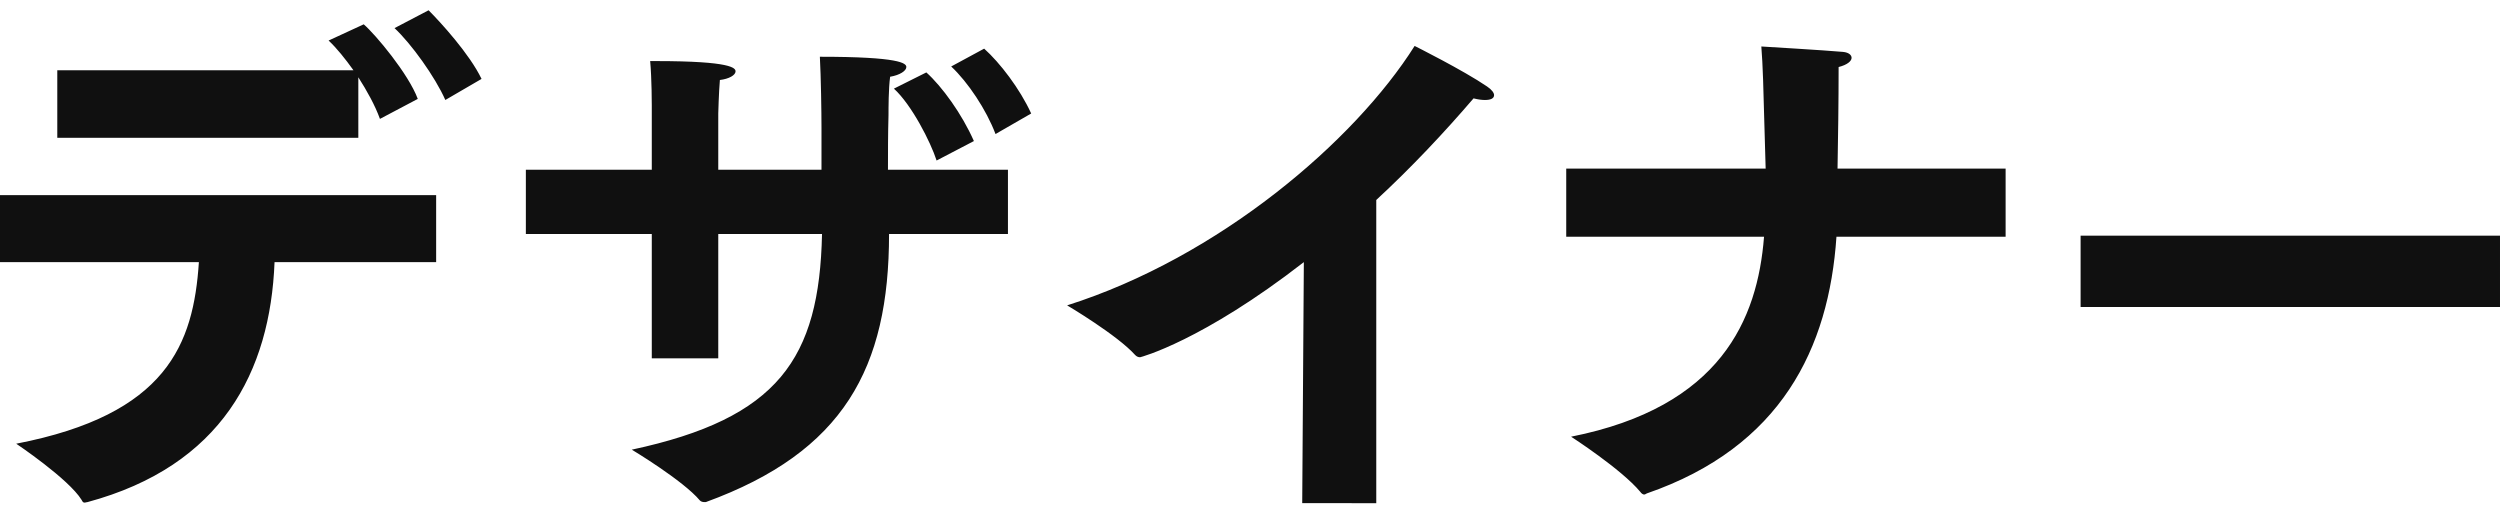
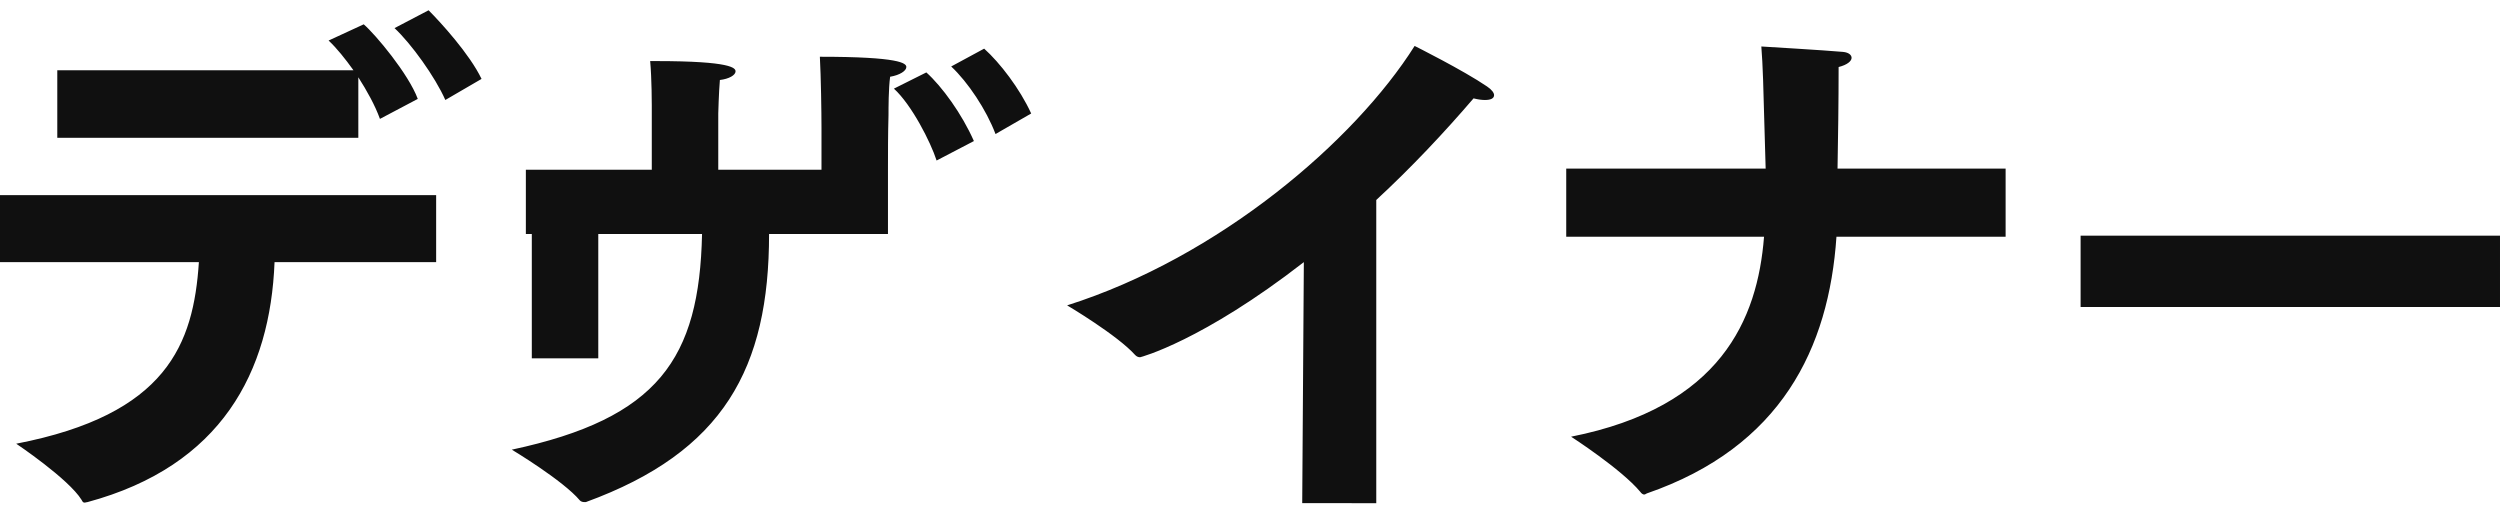
<svg xmlns="http://www.w3.org/2000/svg" viewBox="0 0 185.03 38">
-   <path d="m29.2 2.08 2.52-1.32c.88.88 3.04 3.24 3.92 5.08l-2.68 1.56c-.76-1.72-2.52-4.16-3.76-5.32zm-24.96 8.12v-5h21.92c-.6-.84-1.24-1.64-1.84-2.2l2.6-1.2c.88.76 3.32 3.68 4 5.52l-2.8 1.48c-.36-1-.96-2.08-1.6-3.08v4.48zm-4.24 9.2v-4.96h32.28v4.96h-11.96c-.32 8.12-3.92 15.08-13.84 17.76-.08 0-.16.04-.2.04-.12 0-.16-.04-.24-.2-.96-1.56-4.84-4.16-4.84-4.16 11.16-2.16 13.12-7.36 13.52-13.44zm70.4-14.48 2.44-1.32c1.16 1.04 2.64 2.96 3.48 4.8l-2.64 1.52c-.68-1.8-2.04-3.84-3.28-5zm-4.24 1.64 2.4-1.2c1.16 1.04 2.64 3.08 3.52 5.08l-2.76 1.44c-.44-1.36-1.84-4.12-3.16-5.32zm-27.24 10.76v-4.76h9.32v-4.76s0-2-.12-3.28h.44c5.6 0 5.88.52 5.88.76 0 .28-.48.56-1.16.64-.08.92-.12 2.48-.12 2.48v4.16h7.64v-3.12c0-1.12-.04-3.76-.12-5.24 5.92 0 6.4.48 6.4.76s-.48.6-1.2.72c-.12.88-.12 2.36-.12 2.84-.04 1.4-.04 2.84-.04 4.04h8.88v4.76h-8.8c0 9.92-3.36 16.12-13.56 19.84h-.12c-.12 0-.24-.04-.32-.12-1.24-1.48-5.04-3.76-5.04-3.76 10.84-2.32 13.88-6.72 14.08-15.96h-7.68v9.2h-4.92v-9.2zm57.46 19.92.12-17.84c-7.52 5.84-12.08 7.04-12.12 7.04-.12 0-.24-.04-.36-.16-1.32-1.48-5.04-3.68-5.04-3.68 11.24-3.56 21.28-12.16 25.72-19.2 0 0 3.6 1.8 5.36 3 .36.24.52.48.52.64 0 .24-.24.36-.68.36-.24 0-.52-.04-.84-.12-2.16 2.52-4.6 5.12-7.2 7.52v22.44zm19.54-19.72v-5.04h14.76c-.2-7.2-.2-7.36-.32-9.04 0 0 4.72.28 6.04.4.44.04.64.24.64.44 0 .24-.32.52-.96.68 0 2.6-.04 5.24-.08 7.52h12.44v5.04h-12.52c-.56 8.24-4.08 15.56-14.04 19-.08.04-.12.08-.2.08s-.2-.08-.28-.2c-1.4-1.68-5.12-4.08-5.12-4.08 11.08-2.2 13.8-8.68 14.28-14.8zm38.07 5.2v-5.28h31.04v5.28z" fill="#101010" />
+   <path d="m29.2 2.08 2.52-1.32c.88.88 3.04 3.24 3.92 5.08l-2.68 1.56c-.76-1.72-2.52-4.16-3.76-5.32zm-24.96 8.12v-5h21.92c-.6-.84-1.24-1.64-1.84-2.2l2.6-1.2c.88.76 3.32 3.68 4 5.52l-2.8 1.48c-.36-1-.96-2.08-1.6-3.08v4.48zm-4.24 9.2v-4.96h32.28v4.96h-11.96c-.32 8.12-3.92 15.08-13.84 17.76-.08 0-.16.04-.2.04-.12 0-.16-.04-.24-.2-.96-1.56-4.84-4.16-4.84-4.16 11.16-2.16 13.12-7.36 13.52-13.44zm70.4-14.48 2.44-1.32c1.16 1.04 2.64 2.96 3.48 4.8l-2.64 1.52c-.68-1.8-2.04-3.84-3.28-5zm-4.24 1.64 2.4-1.2c1.16 1.04 2.64 3.08 3.52 5.08l-2.76 1.44c-.44-1.36-1.84-4.12-3.16-5.32zm-27.24 10.76v-4.76h9.32v-4.76s0-2-.12-3.28h.44c5.6 0 5.88.52 5.88.76 0 .28-.48.56-1.16.64-.08.92-.12 2.48-.12 2.48v4.16h7.64v-3.12c0-1.12-.04-3.76-.12-5.24 5.92 0 6.4.48 6.4.76s-.48.6-1.2.72c-.12.88-.12 2.36-.12 2.84-.04 1.4-.04 2.84-.04 4.04v4.76h-8.8c0 9.92-3.36 16.12-13.56 19.84h-.12c-.12 0-.24-.04-.32-.12-1.24-1.48-5.04-3.76-5.04-3.76 10.84-2.32 13.88-6.72 14.08-15.96h-7.68v9.2h-4.92v-9.2zm57.46 19.92.12-17.84c-7.52 5.84-12.08 7.04-12.12 7.04-.12 0-.24-.04-.36-.16-1.32-1.48-5.04-3.68-5.04-3.68 11.24-3.56 21.28-12.16 25.72-19.2 0 0 3.6 1.8 5.36 3 .36.24.52.48.52.64 0 .24-.24.36-.68.36-.24 0-.52-.04-.84-.12-2.16 2.52-4.6 5.12-7.2 7.52v22.44zm19.54-19.72v-5.04h14.76c-.2-7.2-.2-7.36-.32-9.04 0 0 4.72.28 6.04.4.44.04.64.24.64.44 0 .24-.32.52-.96.68 0 2.6-.04 5.24-.08 7.52h12.44v5.04h-12.52c-.56 8.24-4.08 15.56-14.04 19-.08.04-.12.08-.2.08s-.2-.08-.28-.2c-1.4-1.68-5.12-4.08-5.12-4.08 11.08-2.2 13.8-8.68 14.28-14.8zm38.07 5.2v-5.28h31.04v5.28z" fill="#101010" />
</svg>